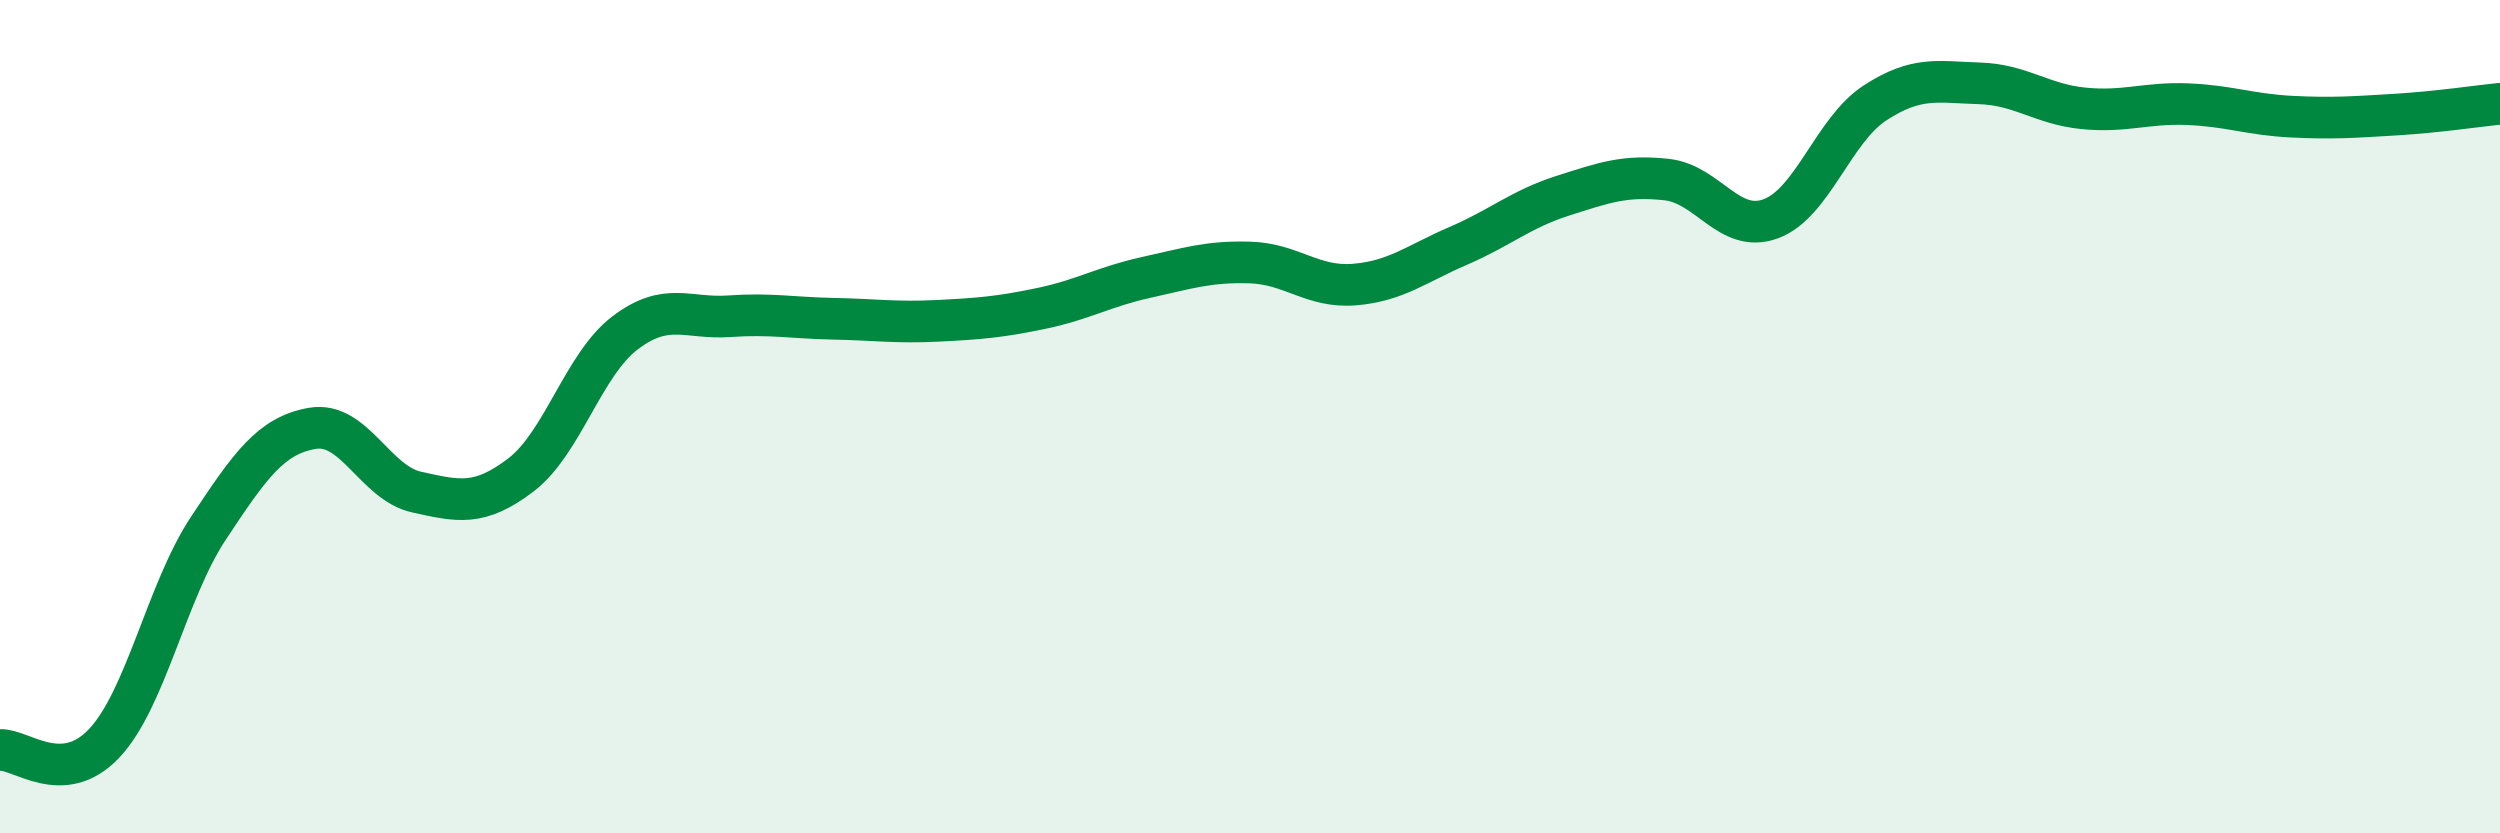
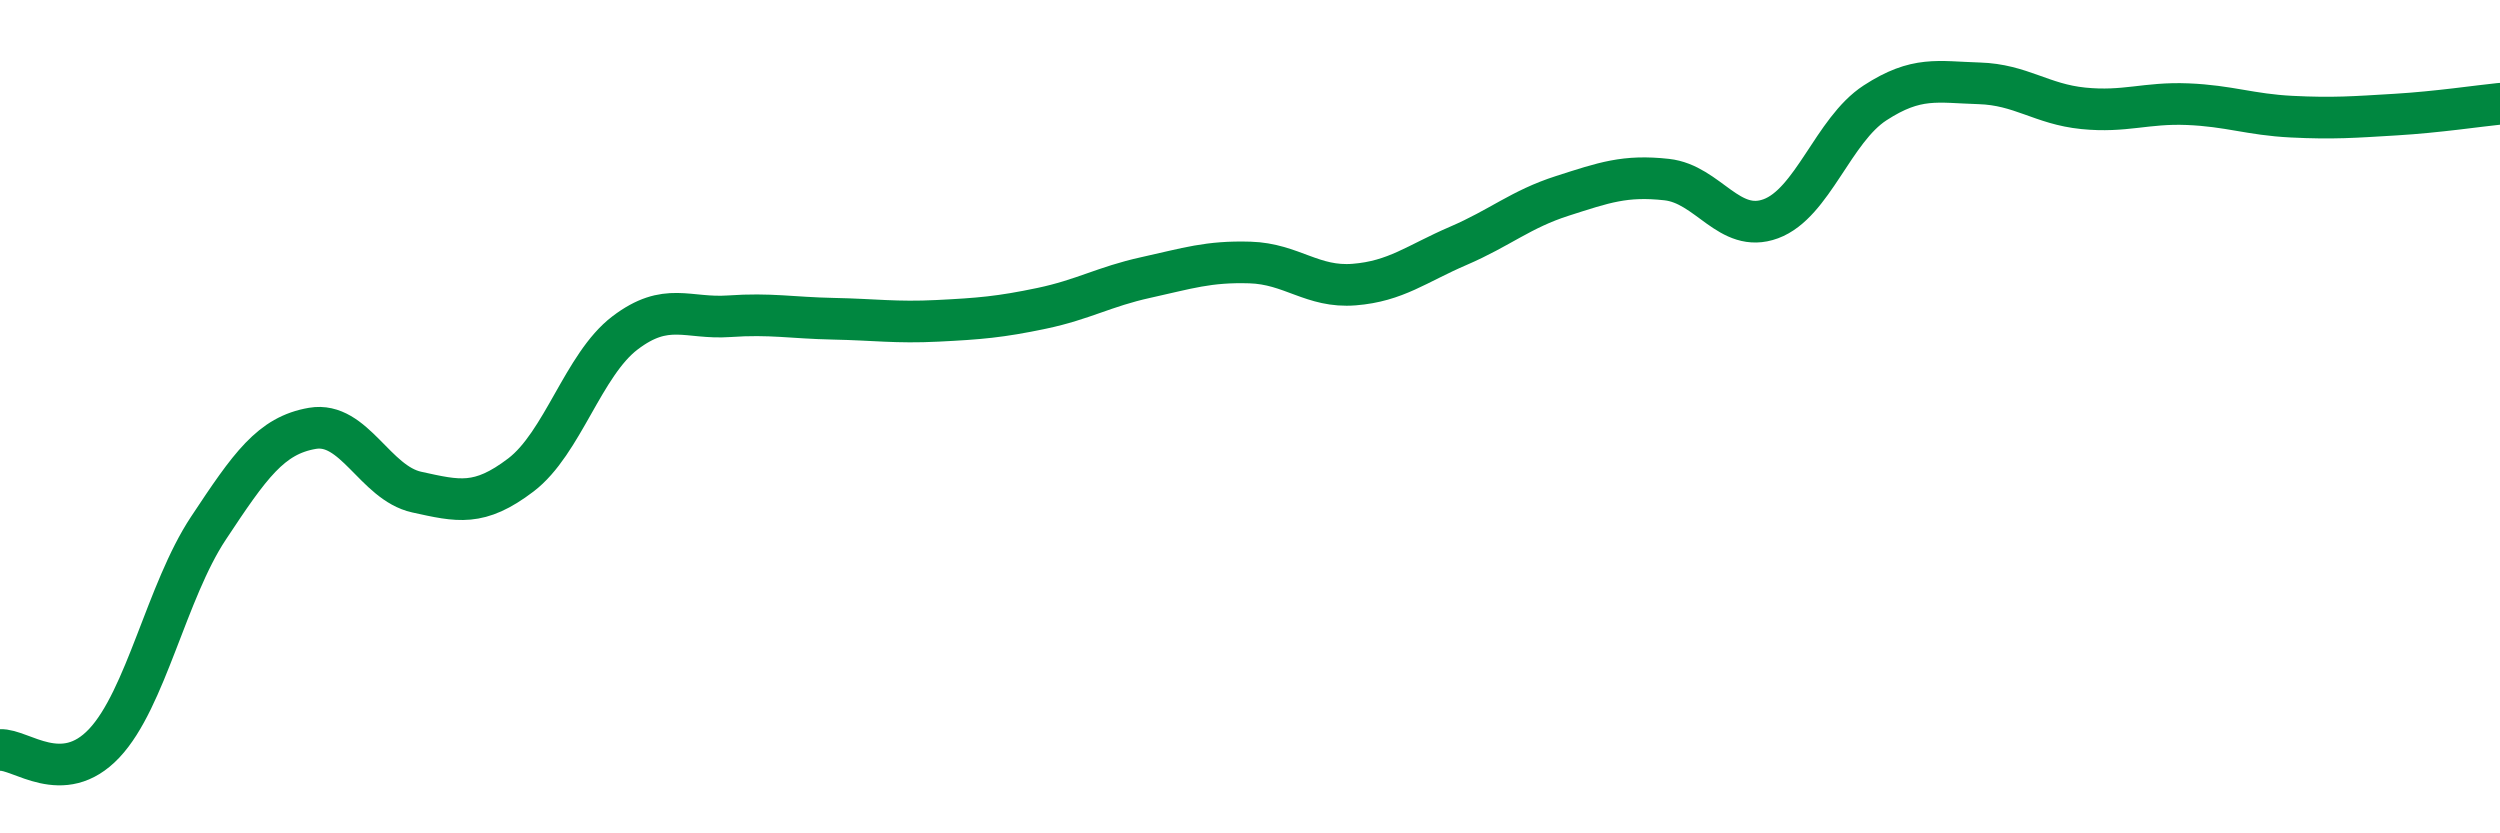
<svg xmlns="http://www.w3.org/2000/svg" width="60" height="20" viewBox="0 0 60 20">
-   <path d="M 0,18 C 0.5,17.97 1.5,18.9 2.5,17.84 C 3.5,16.78 4,14.19 5,12.68 C 6,11.17 6.5,10.45 7.5,10.28 C 8.5,10.11 9,11.59 10,11.81 C 11,12.03 11.5,12.16 12.5,11.4 C 13.5,10.64 14,8.75 15,7.99 C 16,7.23 16.5,7.66 17.5,7.59 C 18.5,7.52 19,7.63 20,7.65 C 21,7.67 21.5,7.75 22.5,7.7 C 23.5,7.65 24,7.61 25,7.4 C 26,7.19 26.5,6.88 27.5,6.66 C 28.5,6.44 29,6.27 30,6.3 C 31,6.33 31.5,6.91 32.5,6.83 C 33.5,6.75 34,6.33 35,5.9 C 36,5.47 36.5,5.02 37.5,4.7 C 38.5,4.38 39,4.2 40,4.31 C 41,4.42 41.5,5.62 42.5,5.25 C 43.5,4.88 44,3.12 45,2.47 C 46,1.82 46.5,1.97 47.5,2 C 48.5,2.03 49,2.5 50,2.6 C 51,2.7 51.5,2.46 52.5,2.5 C 53.5,2.54 54,2.75 55,2.8 C 56,2.85 56.5,2.81 57.5,2.75 C 58.5,2.69 59.5,2.54 60,2.49L60 20L0 20Z" fill="#008740" opacity="0.1" stroke-linecap="round" stroke-linejoin="round" />
  <path d="M 0,18 C 0.5,17.97 1.5,18.9 2.5,17.84 C 3.5,16.78 4,14.19 5,12.68 C 6,11.17 6.5,10.45 7.5,10.28 C 8.5,10.11 9,11.59 10,11.81 C 11,12.03 11.5,12.16 12.5,11.4 C 13.5,10.64 14,8.75 15,7.99 C 16,7.23 16.5,7.66 17.5,7.59 C 18.5,7.52 19,7.63 20,7.65 C 21,7.67 21.5,7.75 22.5,7.7 C 23.5,7.65 24,7.61 25,7.4 C 26,7.19 26.5,6.88 27.5,6.66 C 28.5,6.44 29,6.27 30,6.3 C 31,6.33 31.5,6.91 32.5,6.83 C 33.5,6.75 34,6.33 35,5.9 C 36,5.47 36.5,5.02 37.5,4.7 C 38.5,4.38 39,4.2 40,4.31 C 41,4.42 41.5,5.62 42.5,5.25 C 43.5,4.88 44,3.12 45,2.47 C 46,1.82 46.5,1.97 47.5,2 C 48.5,2.03 49,2.5 50,2.6 C 51,2.7 51.5,2.46 52.5,2.5 C 53.5,2.54 54,2.75 55,2.8 C 56,2.85 56.5,2.81 57.5,2.75 C 58.5,2.69 59.5,2.54 60,2.49" stroke="#008740" stroke-width="1" fill="none" stroke-linecap="round" stroke-linejoin="round" />
</svg>